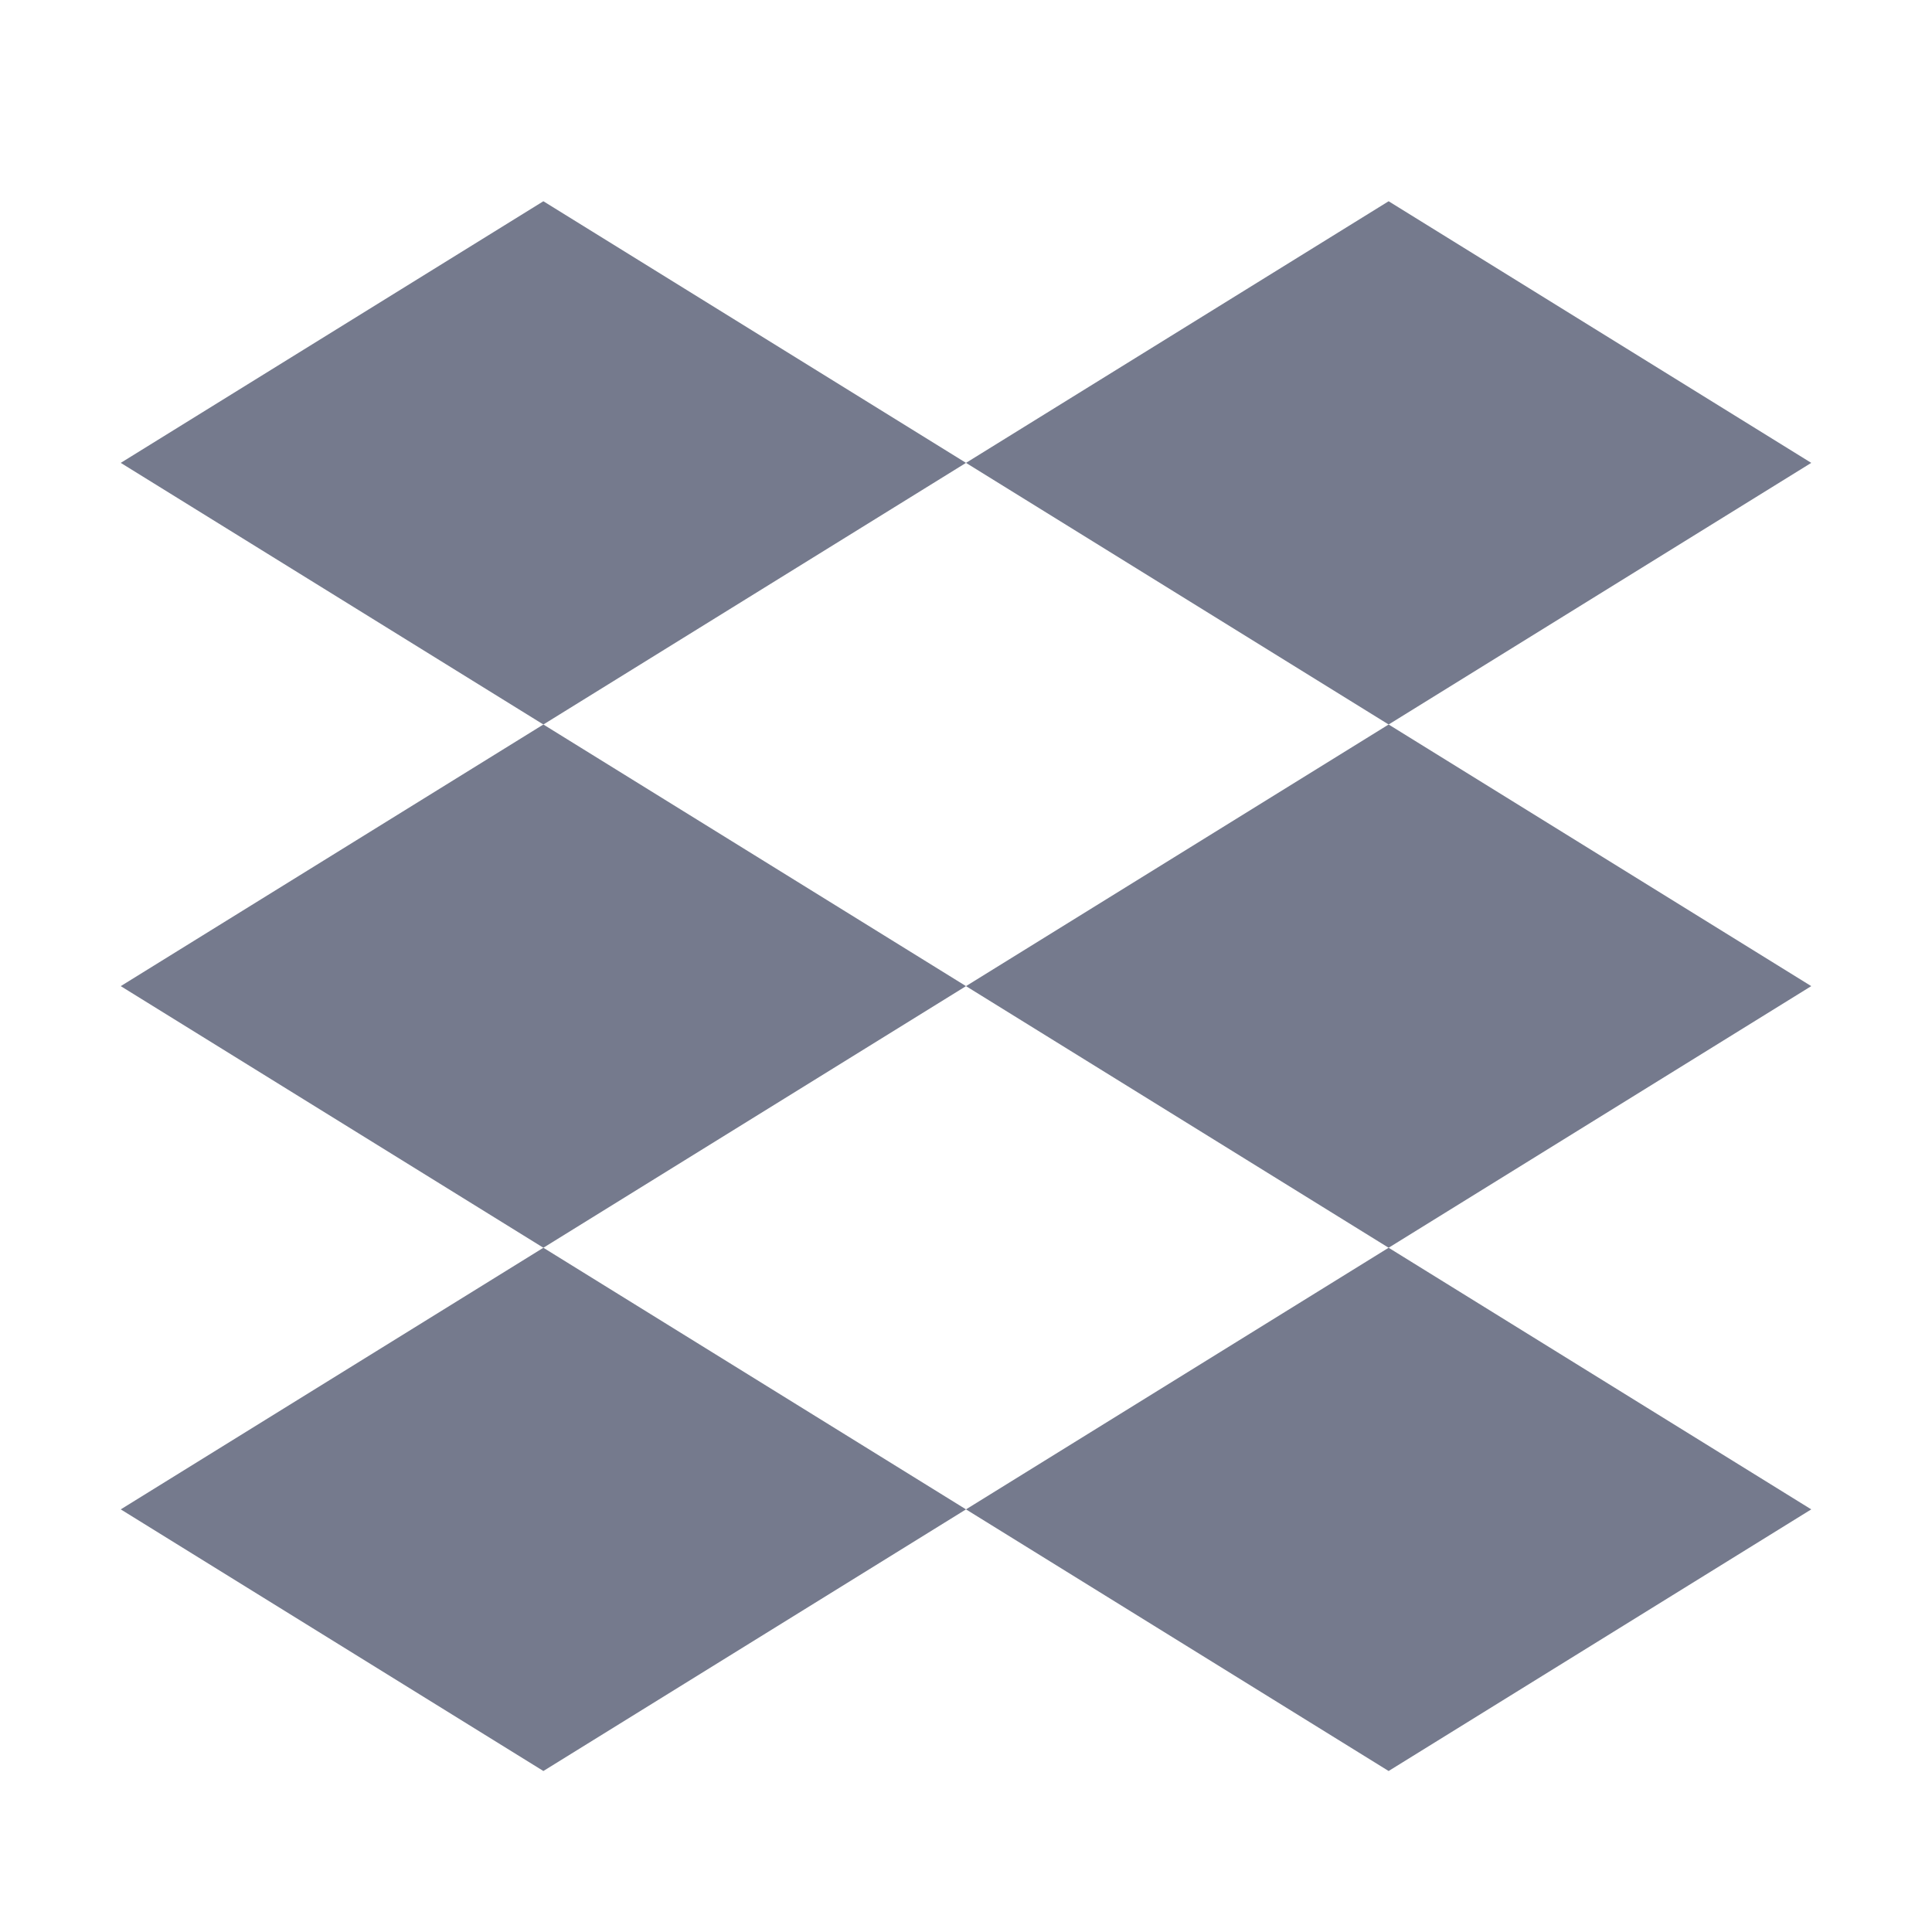
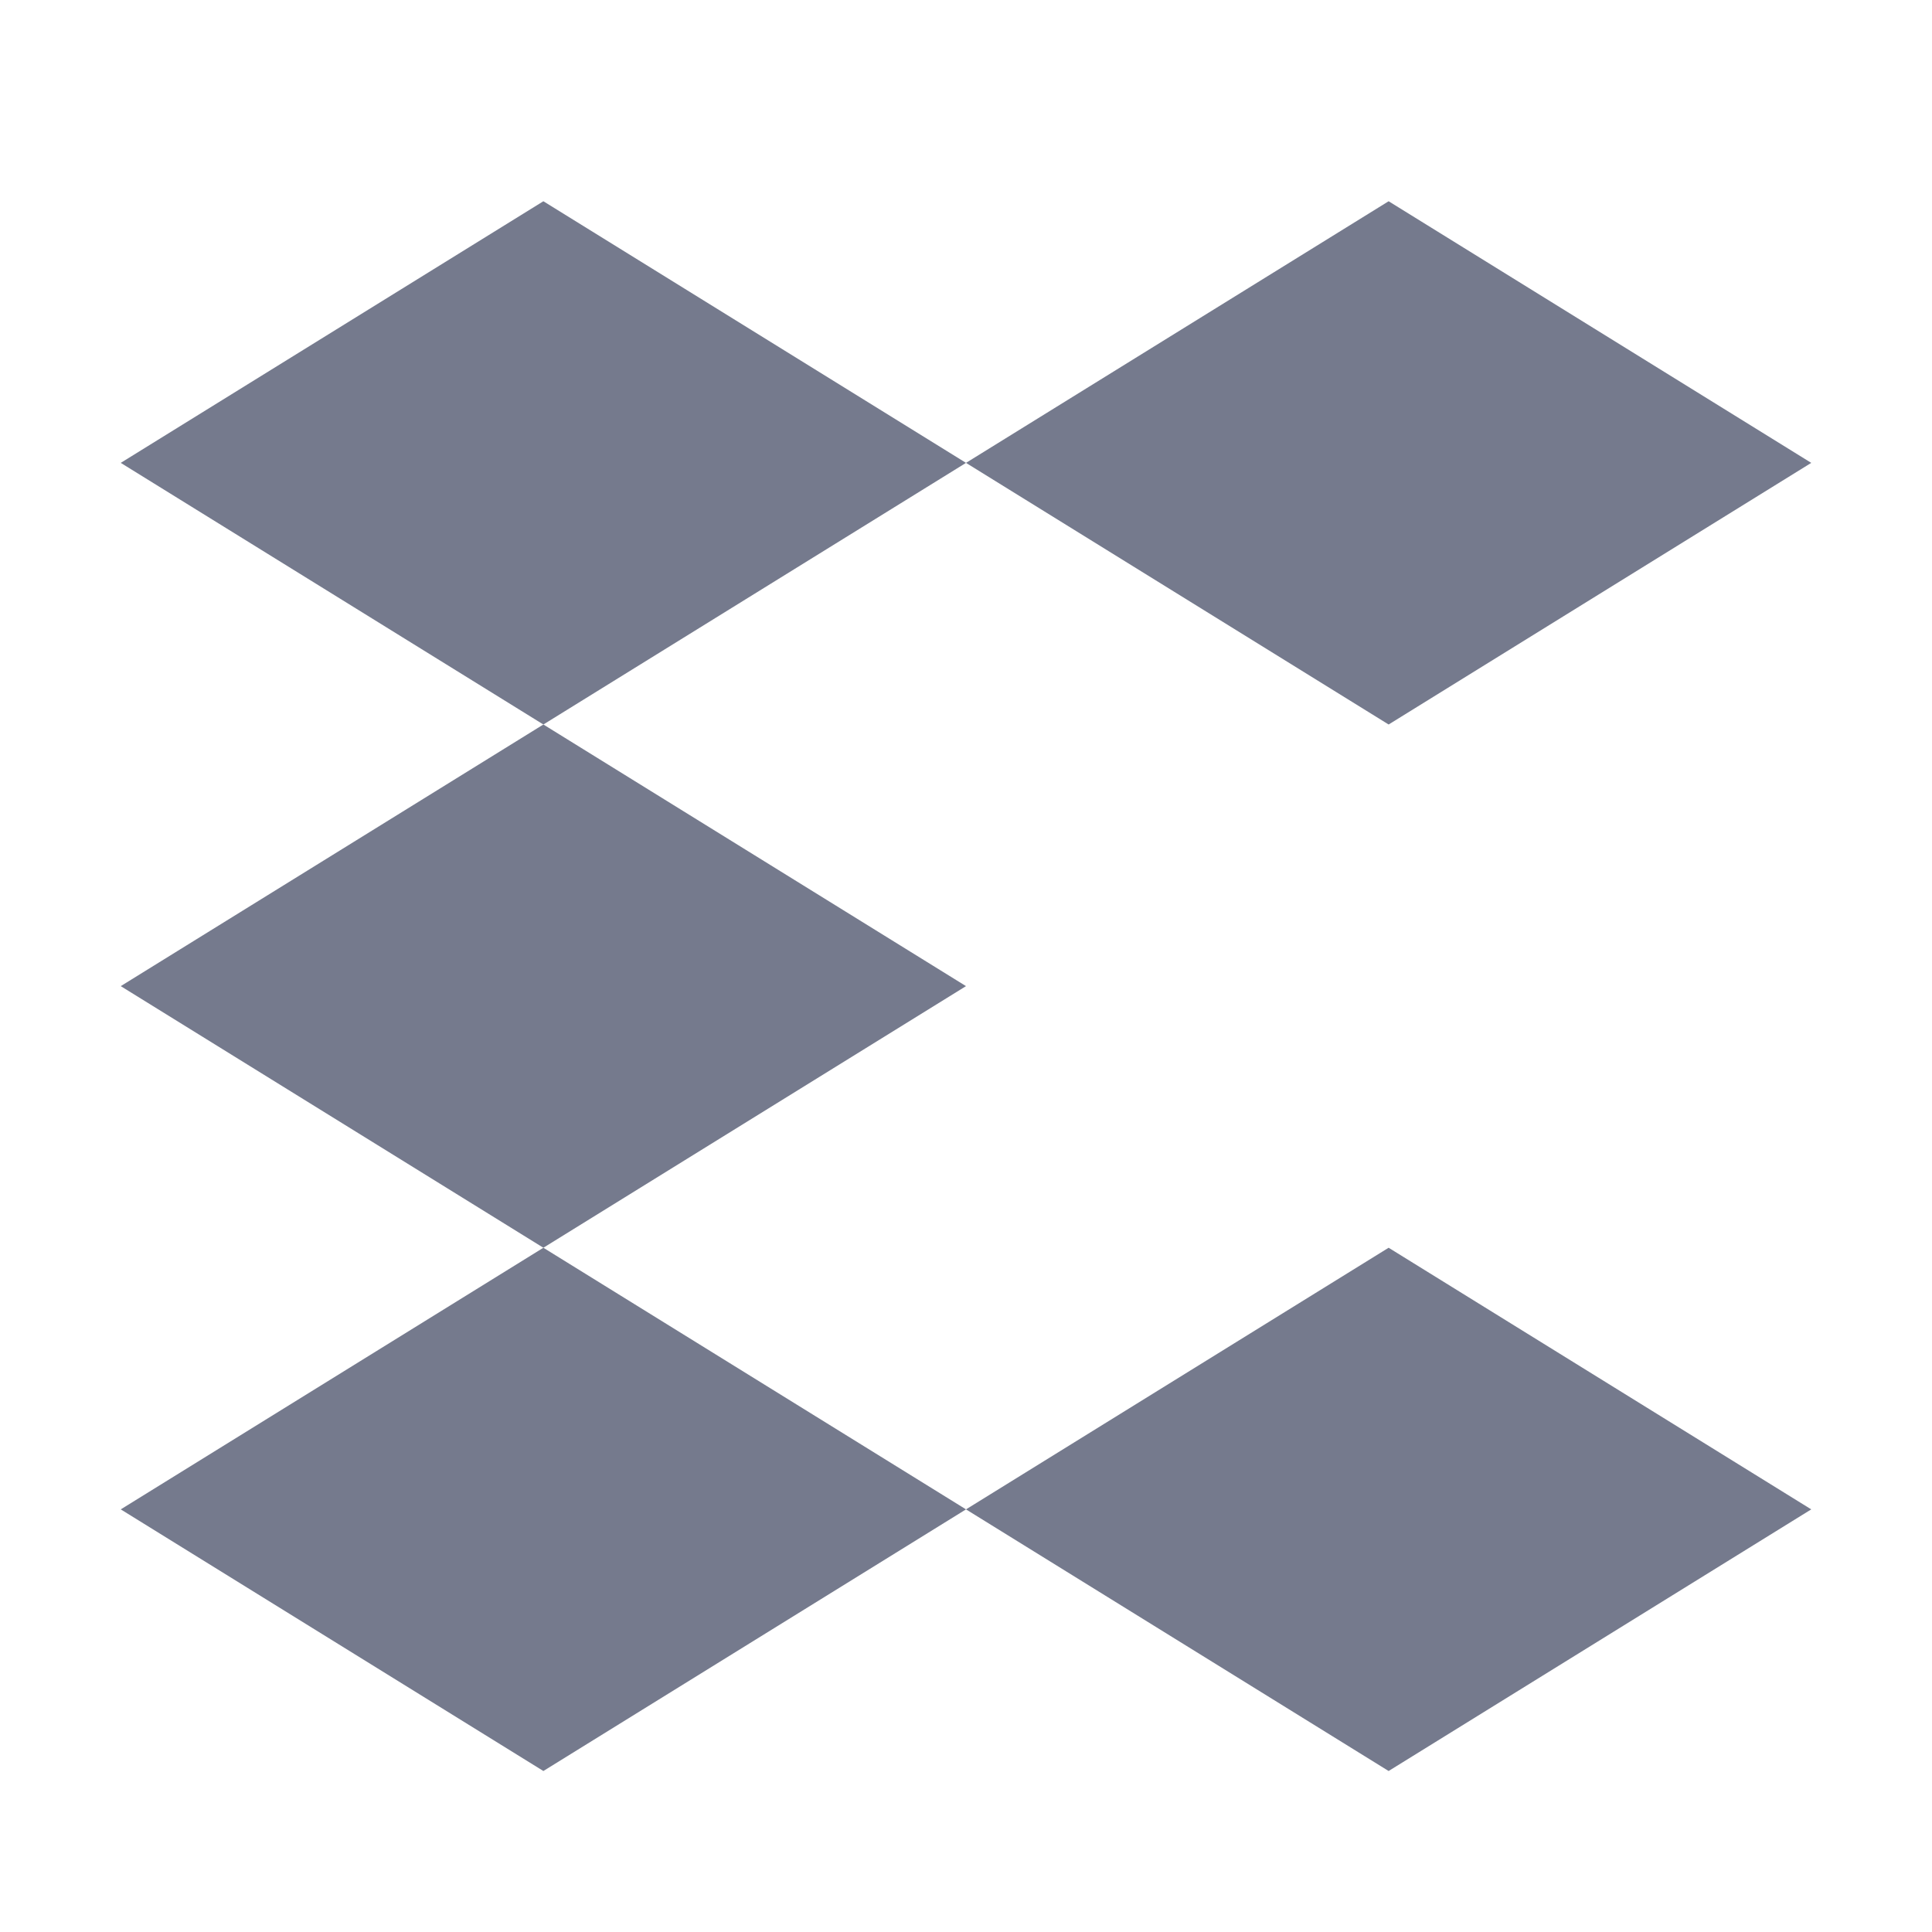
<svg xmlns="http://www.w3.org/2000/svg" width="48" height="48" viewBox="0 0 48 48" fill="none">
  <path d="M13.5 5L24 11.5L13.5 18L3 11.5L13.5 5Z" fill="#757A8D" />
  <path d="M13.5 18L24 24.5L13.5 31L3 24.5L13.5 18Z" fill="#757A8D" />
  <path d="M13.5 31L24 37.5L13.5 44L3 37.5L13.5 31Z" fill="#757A8D" />
  <path d="M34.5 5L45 11.5L34.5 18L24 11.5L34.5 5Z" fill="#757A8D" />
-   <path d="M34.5 18L45 24.5L34.5 31L24 24.5L34.5 18Z" fill="#757A8D" />
  <path d="M34.5 31L45 37.5L34.5 44L24 37.5L34.5 31Z" fill="#757A8D" />
</svg>